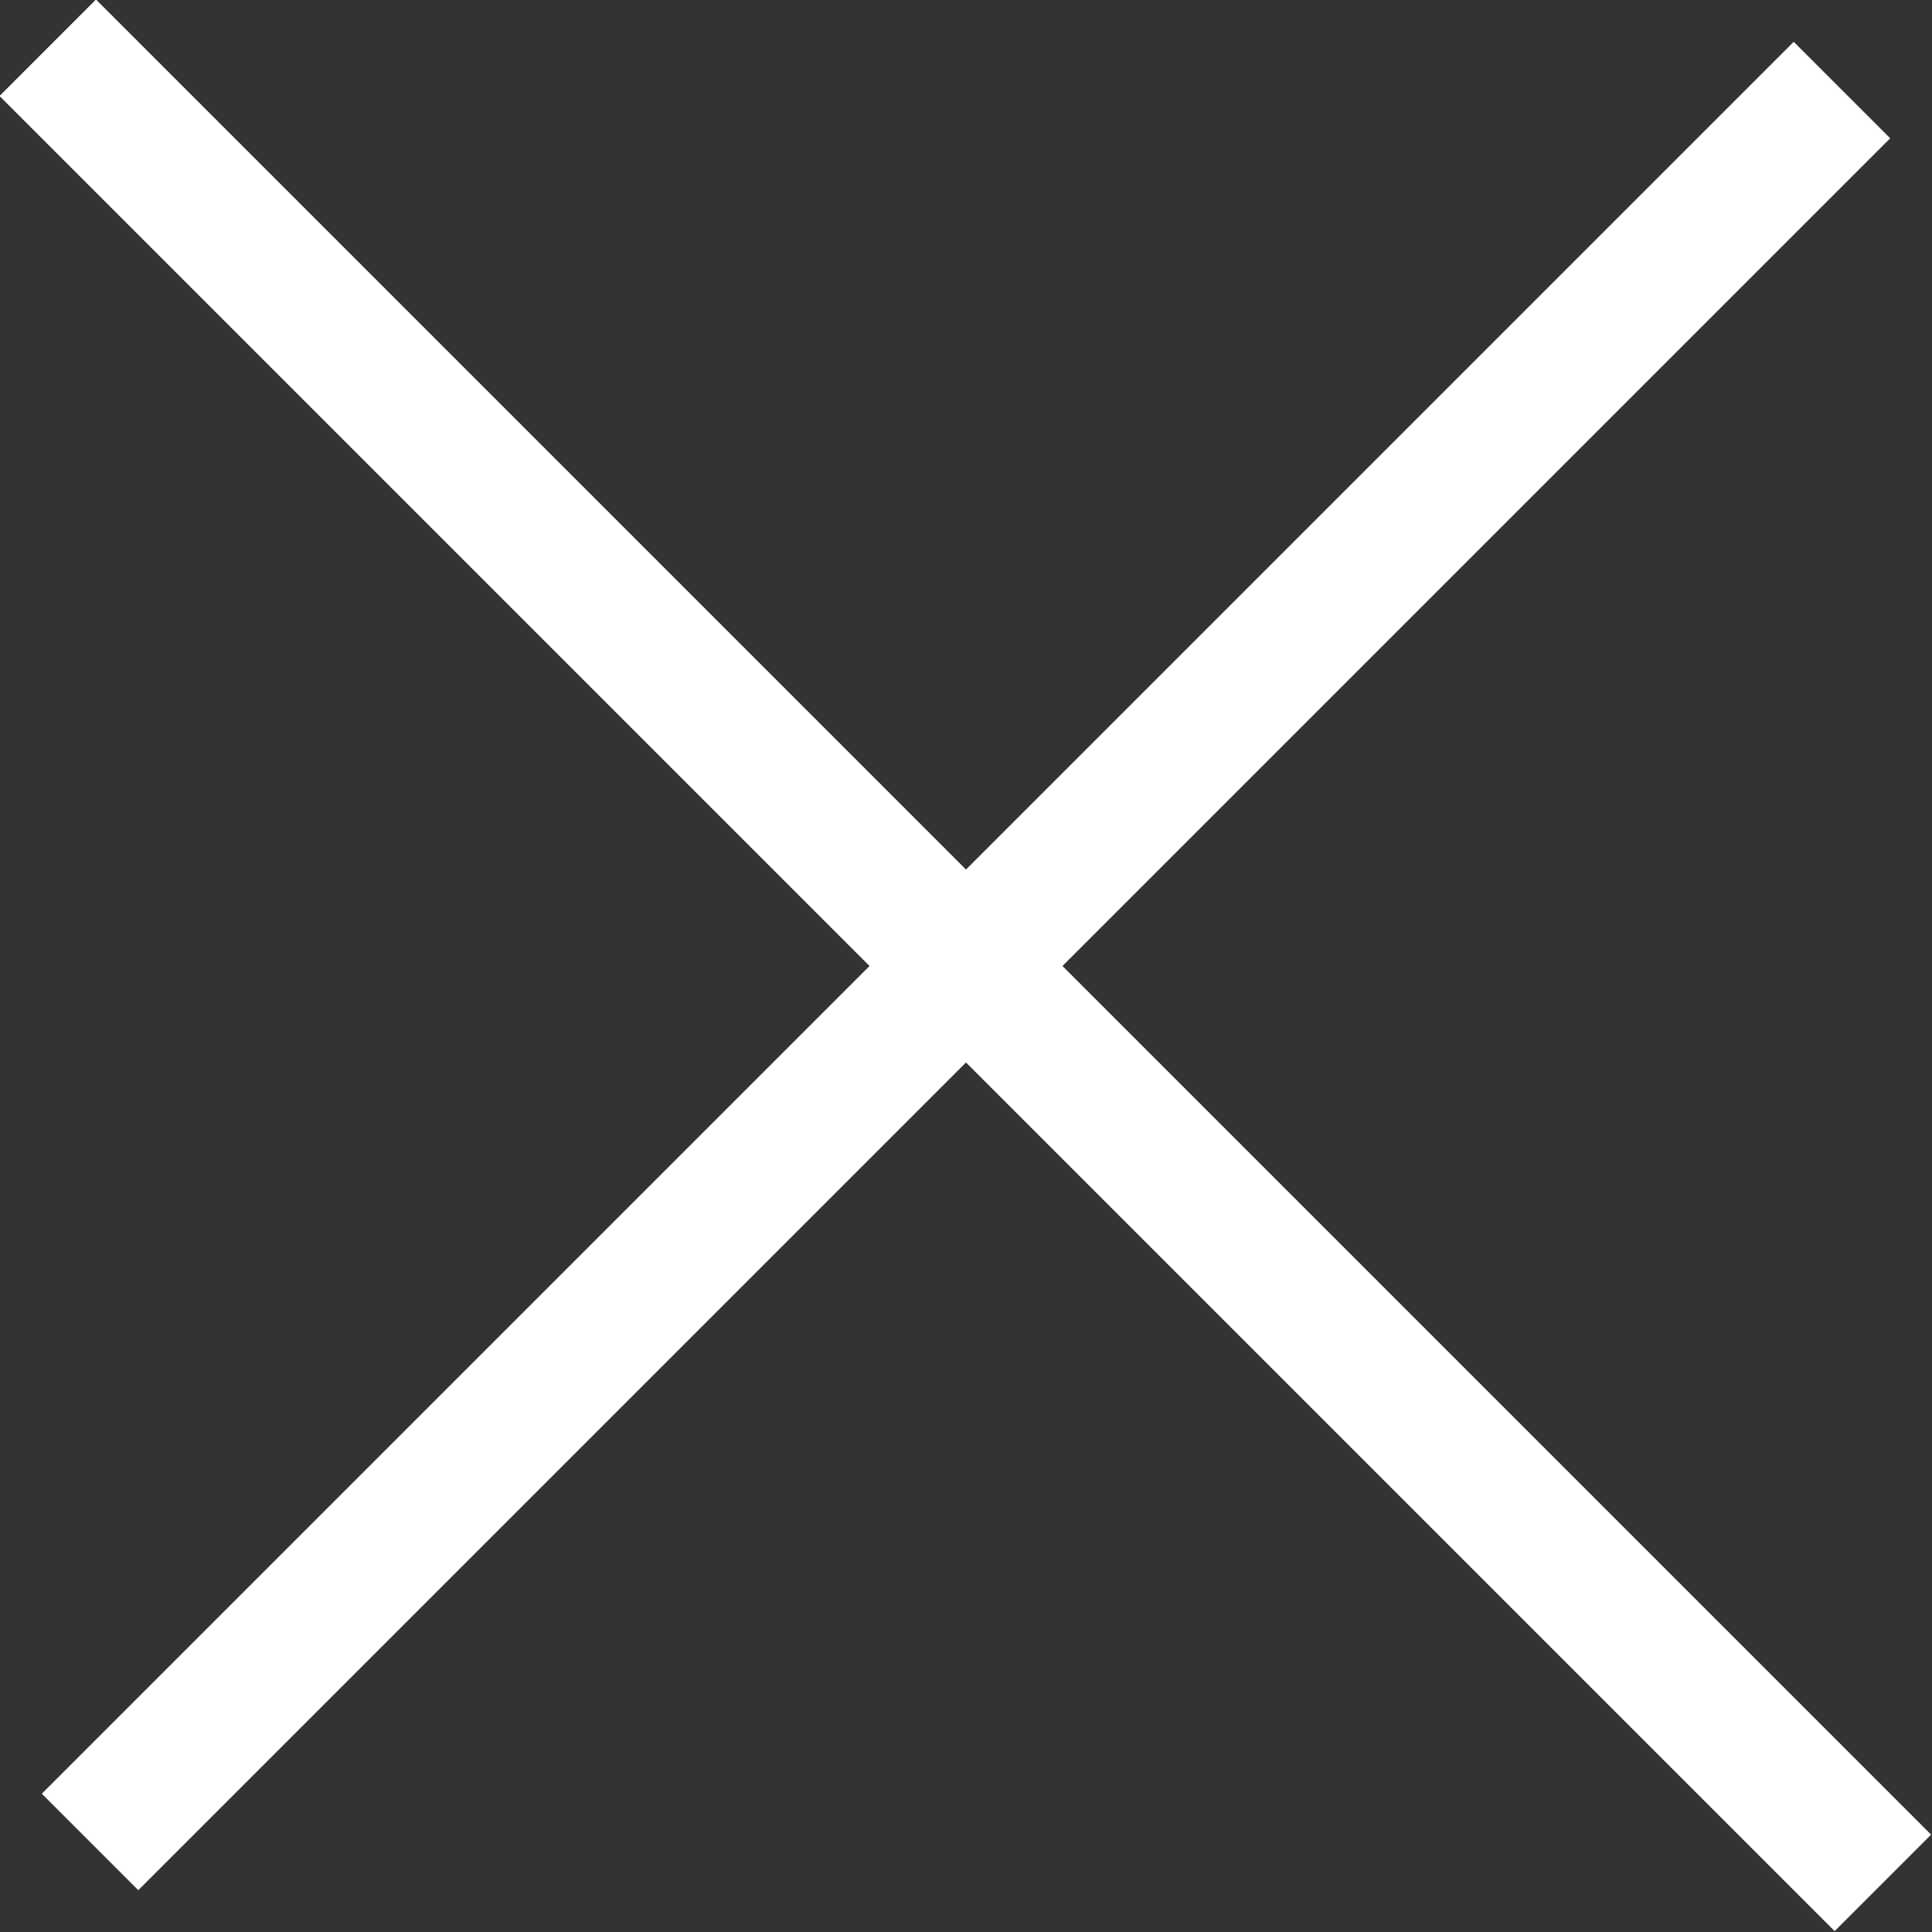
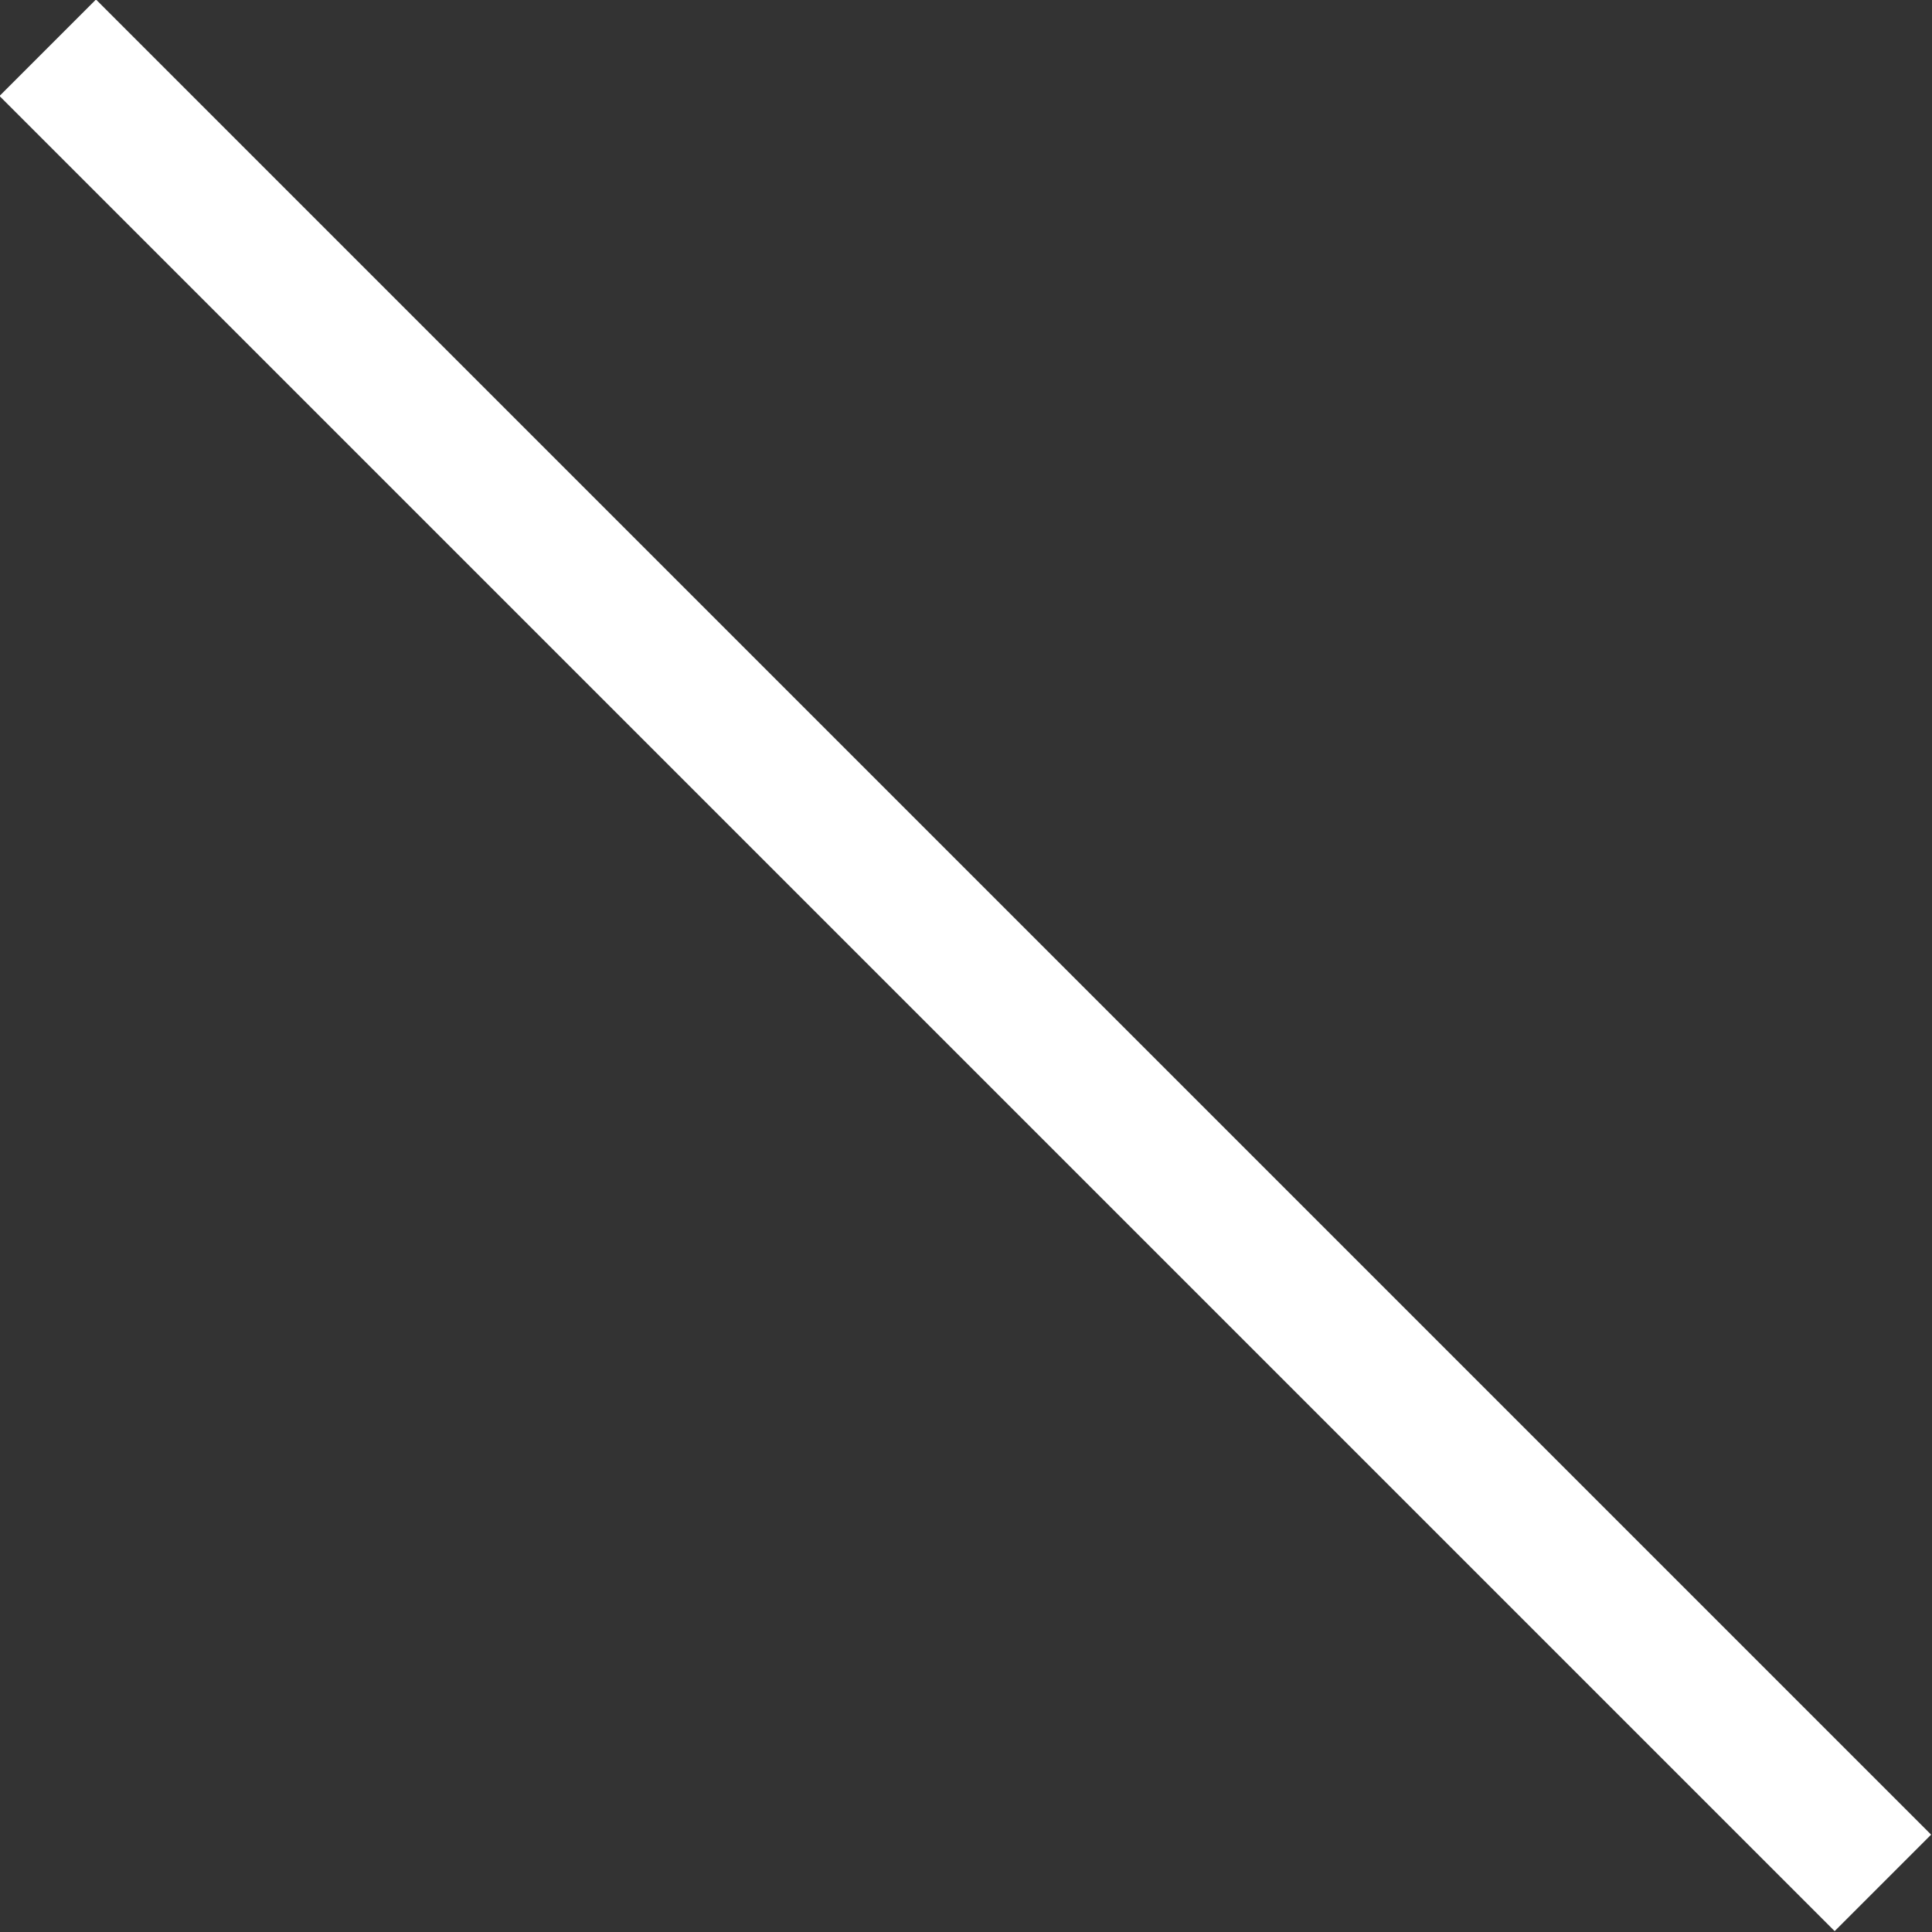
<svg xmlns="http://www.w3.org/2000/svg" id="Layer_2" viewBox="0 0 14.16 14.16">
  <rect x="0" y="0" width="14.16" height="14.16" fill="#333333" stroke="none" />
  <defs>
    <style>.cls-1{fill:none;stroke:#fff;}</style>
  </defs>
  <g id="Slide-in">
-     <line class="cls-1" x1="13.5" y1=".66" x2=".66" y2="13.5" />
    <line class="cls-1" x1=".35" y1=".35" x2="13.8" y2="13.8" />
  </g>
</svg>